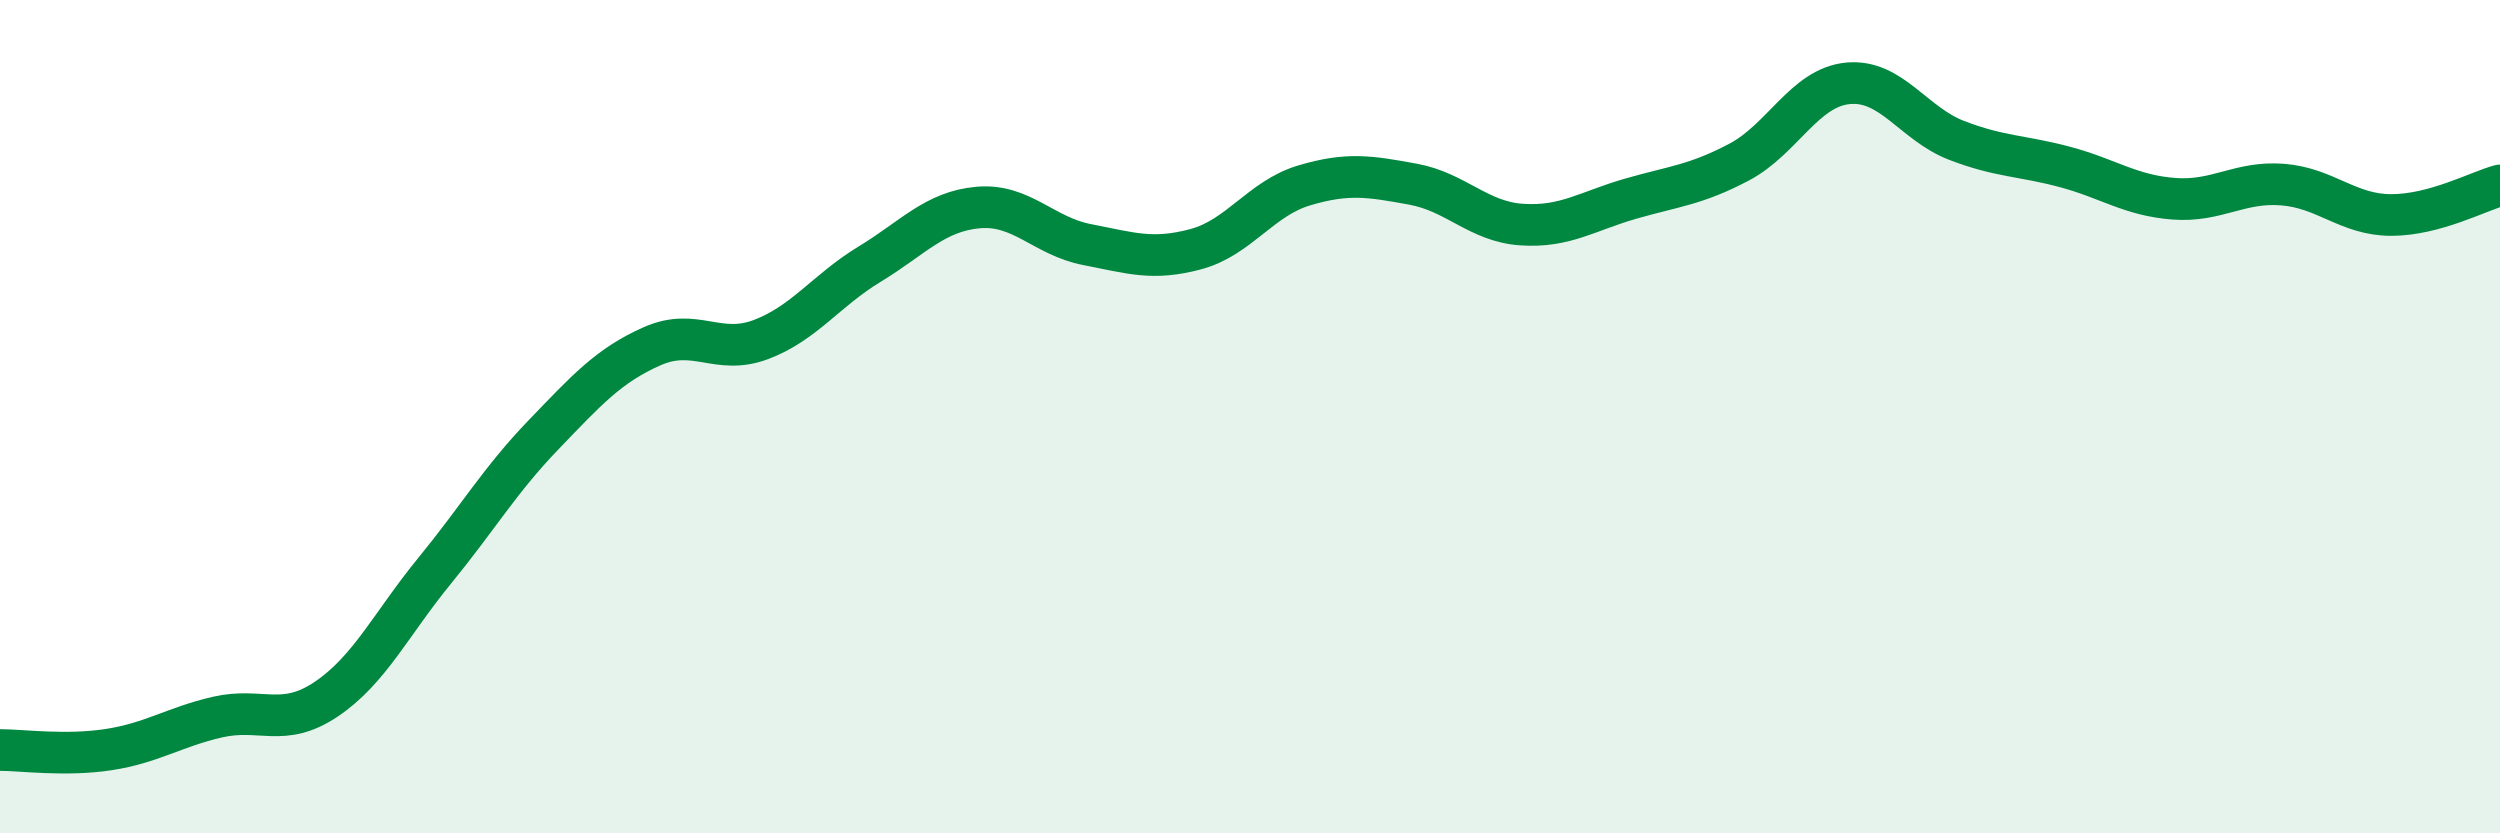
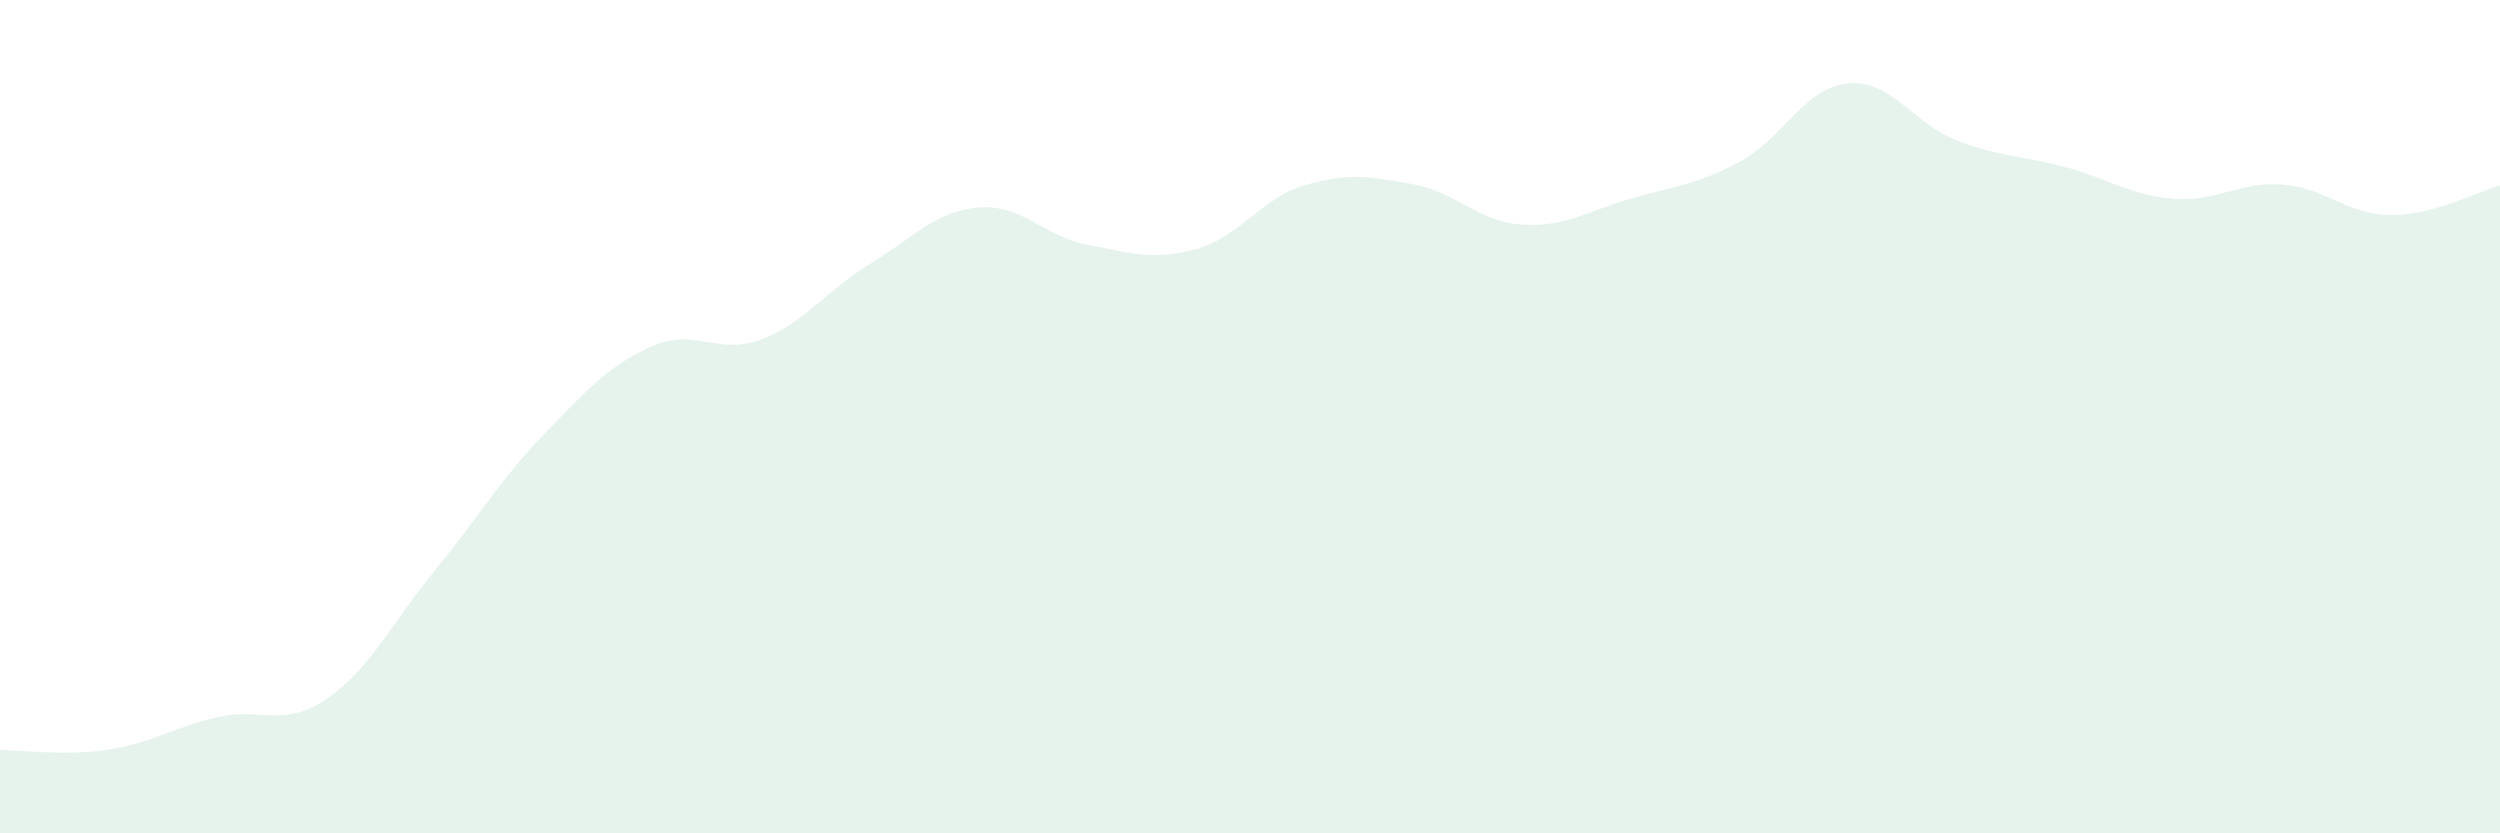
<svg xmlns="http://www.w3.org/2000/svg" width="60" height="20" viewBox="0 0 60 20">
  <path d="M 0,18 C 0.52,18 1.57,18.15 2.61,17.99 C 3.65,17.83 4.18,17.45 5.22,17.21 C 6.26,16.97 6.79,17.48 7.83,16.78 C 8.87,16.08 9.39,14.97 10.43,13.7 C 11.47,12.43 12,11.52 13.04,10.44 C 14.08,9.36 14.61,8.77 15.65,8.31 C 16.69,7.85 17.22,8.54 18.26,8.15 C 19.3,7.76 19.83,6.97 20.87,6.34 C 21.91,5.71 22.44,5.07 23.48,4.98 C 24.52,4.89 25.05,5.67 26.09,5.87 C 27.13,6.07 27.66,6.26 28.7,5.98 C 29.74,5.7 30.26,4.76 31.3,4.45 C 32.34,4.14 32.87,4.23 33.91,4.42 C 34.95,4.61 35.48,5.32 36.52,5.39 C 37.56,5.46 38.09,5.07 39.13,4.77 C 40.17,4.47 40.7,4.44 41.74,3.89 C 42.78,3.34 43.31,2.1 44.35,2 C 45.39,1.9 45.92,2.97 46.96,3.37 C 48,3.77 48.53,3.73 49.57,4.01 C 50.61,4.29 51.13,4.69 52.17,4.77 C 53.21,4.85 53.74,4.35 54.78,4.43 C 55.82,4.51 56.35,5.16 57.39,5.16 C 58.43,5.16 59.48,4.59 60,4.45L60 20L0 20Z" fill="#008740" opacity="0.1" stroke-linecap="round" stroke-linejoin="round" />
-   <path d="M 0,18 C 0.52,18 1.57,18.15 2.61,17.99 C 3.65,17.83 4.18,17.45 5.22,17.21 C 6.26,16.97 6.79,17.48 7.83,16.78 C 8.87,16.08 9.39,14.97 10.43,13.7 C 11.47,12.43 12,11.52 13.04,10.44 C 14.08,9.36 14.61,8.77 15.65,8.31 C 16.69,7.85 17.22,8.54 18.26,8.15 C 19.3,7.76 19.83,6.97 20.87,6.34 C 21.91,5.71 22.44,5.07 23.48,4.98 C 24.52,4.89 25.05,5.67 26.09,5.87 C 27.13,6.07 27.66,6.26 28.7,5.98 C 29.74,5.7 30.26,4.76 31.3,4.45 C 32.34,4.14 32.87,4.23 33.91,4.42 C 34.95,4.61 35.48,5.32 36.52,5.39 C 37.56,5.46 38.09,5.07 39.13,4.77 C 40.17,4.47 40.7,4.44 41.74,3.89 C 42.78,3.34 43.31,2.1 44.35,2 C 45.39,1.9 45.92,2.97 46.96,3.37 C 48,3.77 48.53,3.73 49.57,4.01 C 50.61,4.29 51.13,4.69 52.17,4.77 C 53.21,4.85 53.74,4.35 54.78,4.43 C 55.82,4.51 56.35,5.16 57.39,5.16 C 58.43,5.16 59.48,4.59 60,4.45" stroke="#008740" stroke-width="1" fill="none" stroke-linecap="round" stroke-linejoin="round" />
</svg>